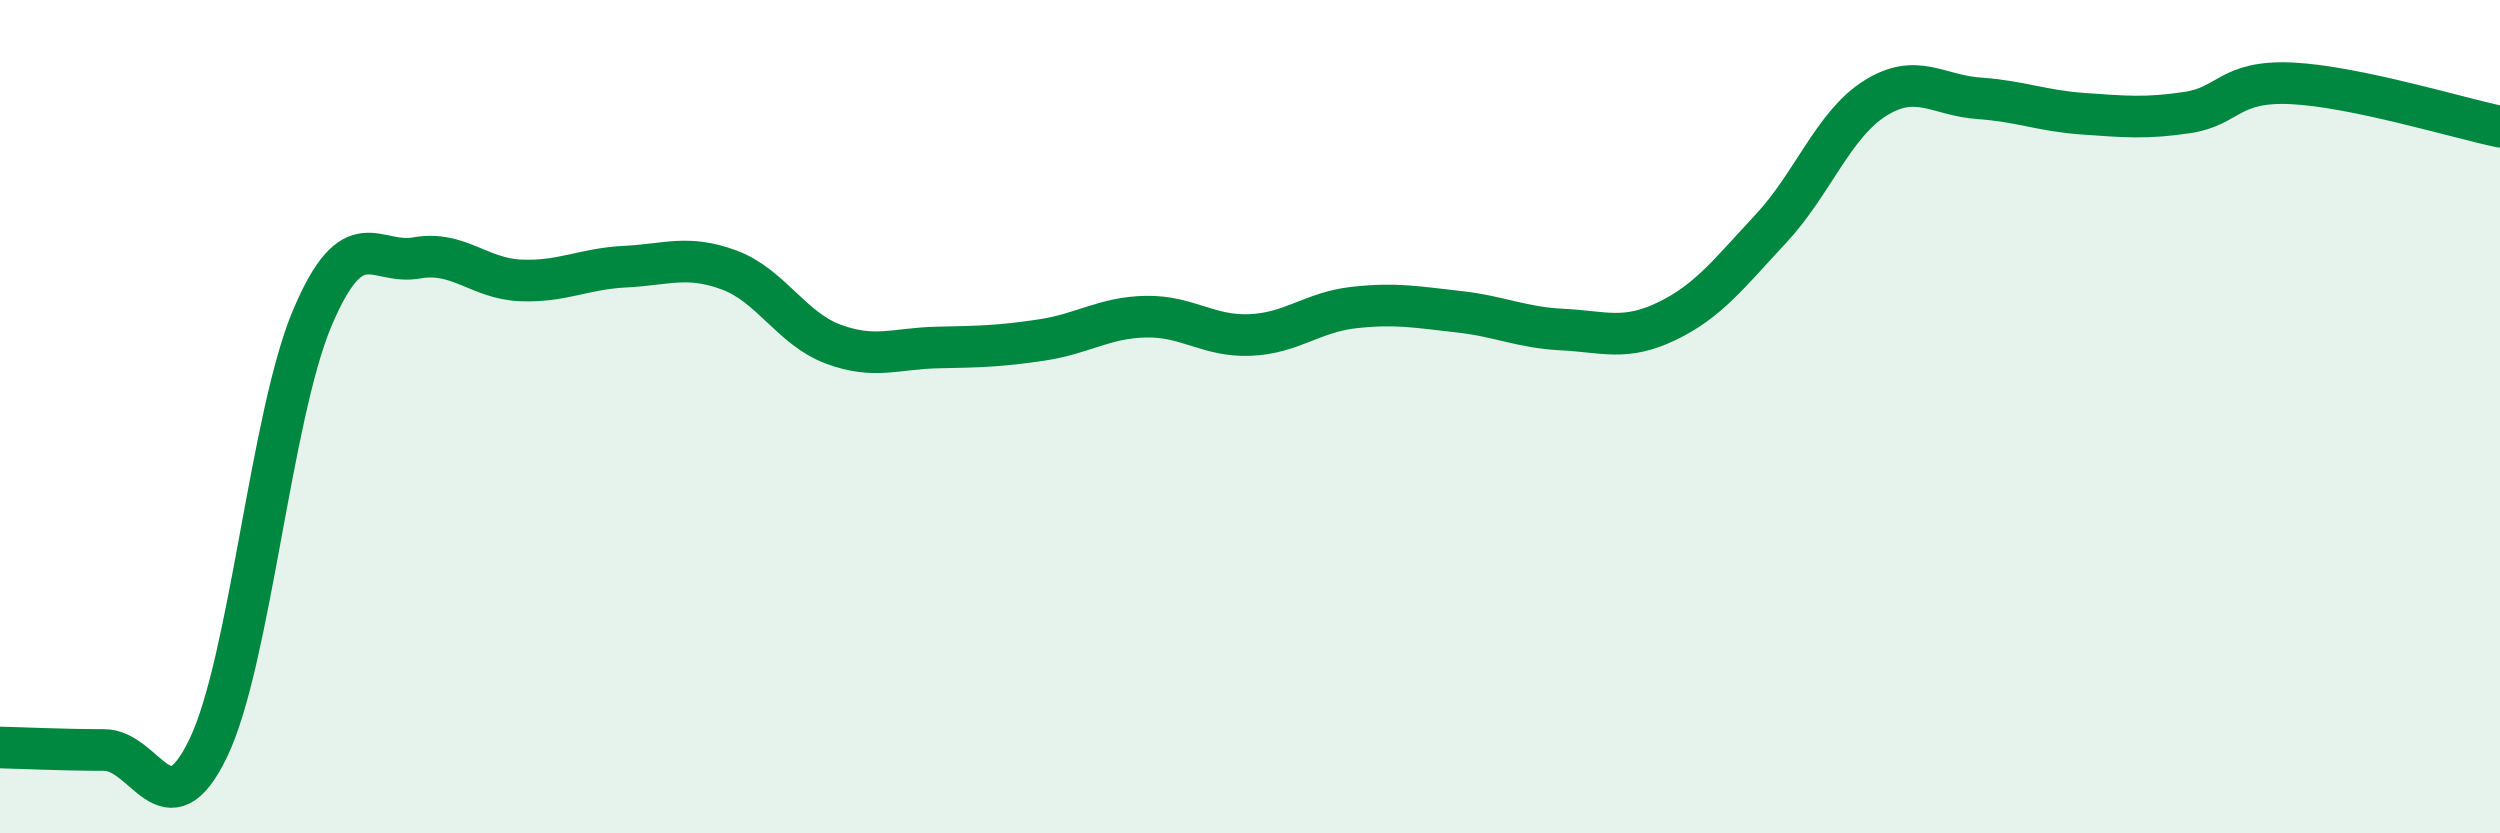
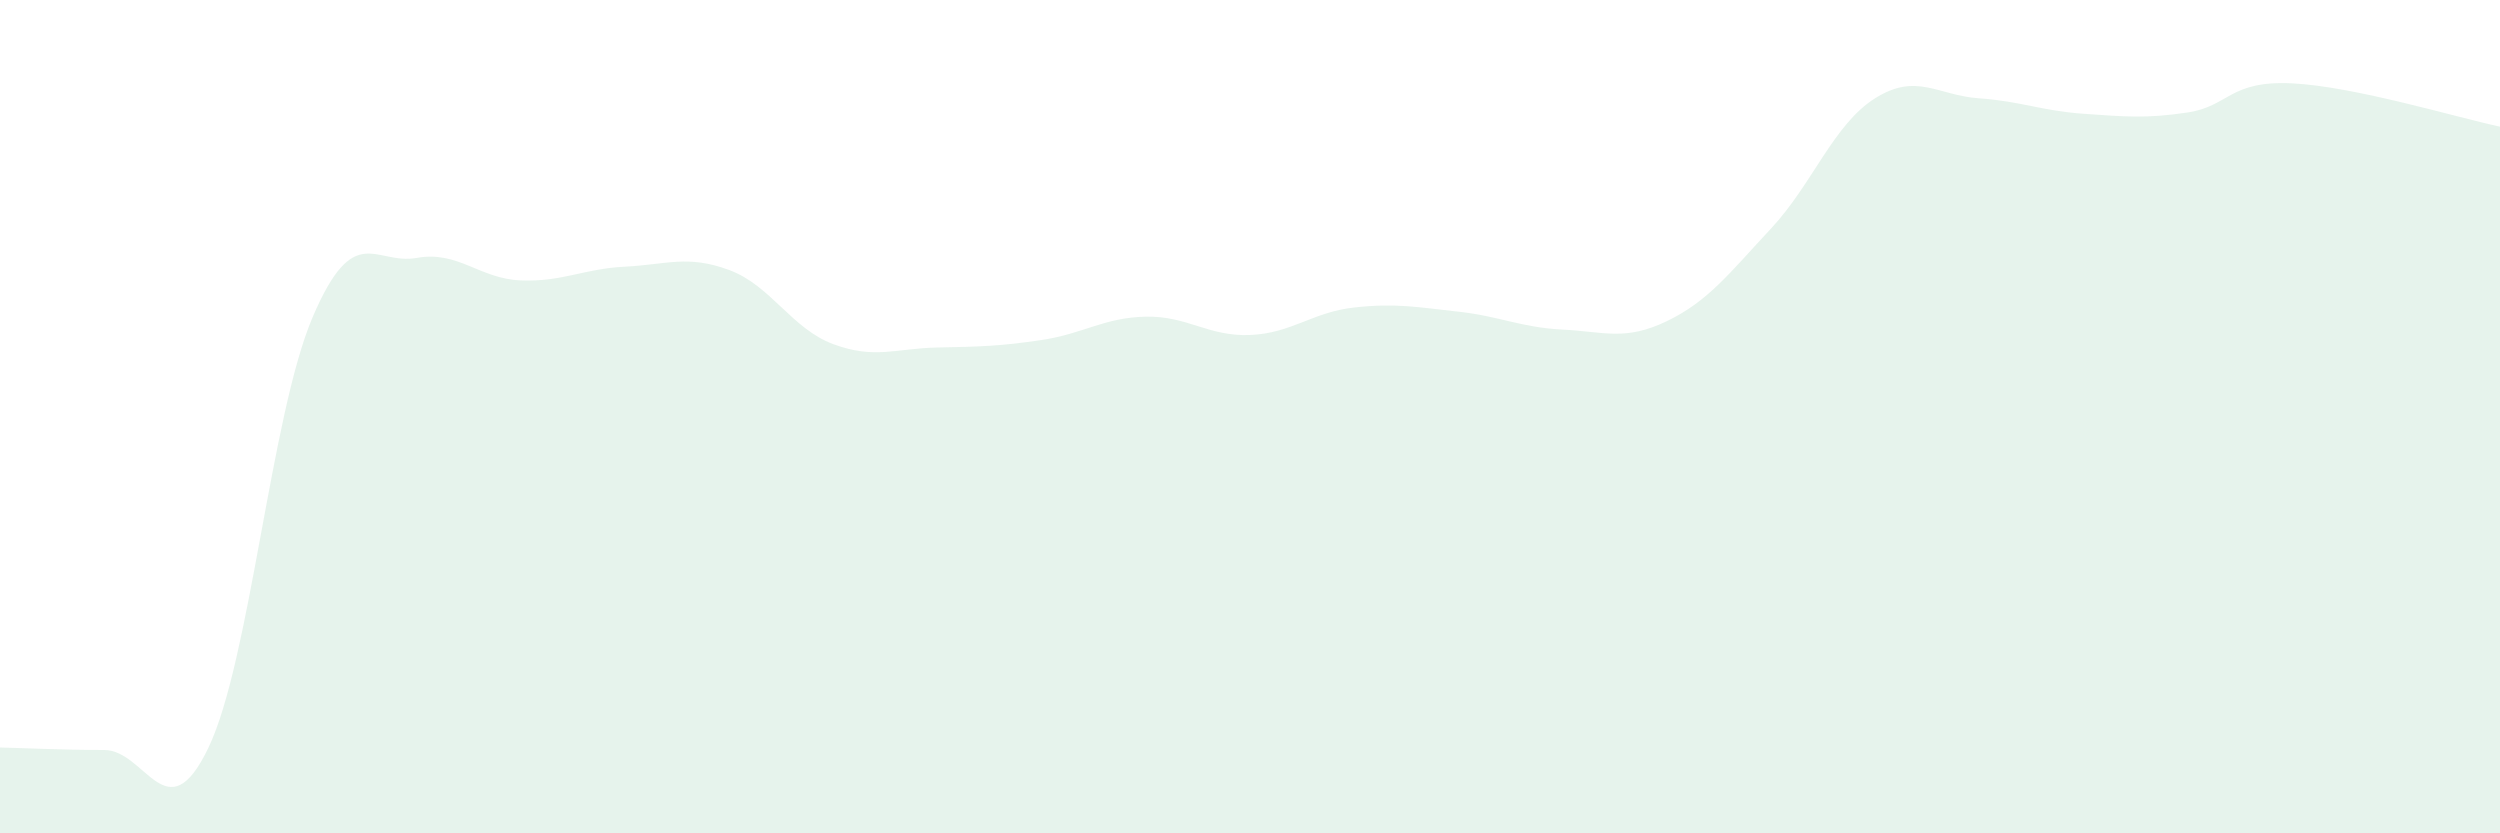
<svg xmlns="http://www.w3.org/2000/svg" width="60" height="20" viewBox="0 0 60 20">
  <path d="M 0,17.94 C 0.5,17.95 1.5,18 2.5,18 C 3.5,18 4,20.03 5,17.95 C 6,15.87 6.5,9.97 7.5,7.62 C 8.5,5.27 9,6.37 10,6.19 C 11,6.01 11.5,6.69 12.5,6.73 C 13.5,6.77 14,6.45 15,6.4 C 16,6.35 16.5,6.11 17.5,6.48 C 18.5,6.85 19,7.89 20,8.26 C 21,8.63 21.5,8.36 22.5,8.34 C 23.5,8.32 24,8.31 25,8.16 C 26,8.01 26.5,7.62 27.5,7.6 C 28.5,7.58 29,8.08 30,8.04 C 31,8 31.5,7.49 32.5,7.38 C 33.5,7.27 34,7.37 35,7.48 C 36,7.59 36.5,7.86 37.5,7.91 C 38.5,7.96 39,8.19 40,7.71 C 41,7.23 41.5,6.56 42.5,5.49 C 43.5,4.42 44,2.99 45,2.36 C 46,1.73 46.5,2.29 47.5,2.36 C 48.5,2.43 49,2.66 50,2.73 C 51,2.8 51.5,2.85 52.5,2.7 C 53.5,2.55 53.5,1.93 55,2 C 56.5,2.07 59,2.83 60,3.04L60 20L0 20Z" fill="#008740" opacity="0.1" stroke-linecap="round" stroke-linejoin="round" />
-   <path d="M 0,17.94 C 0.5,17.95 1.5,18 2.5,18 C 3.5,18 4,20.03 5,17.95 C 6,15.87 6.5,9.97 7.5,7.62 C 8.5,5.27 9,6.37 10,6.19 C 11,6.01 11.5,6.69 12.5,6.73 C 13.5,6.77 14,6.45 15,6.4 C 16,6.35 16.5,6.11 17.5,6.48 C 18.5,6.85 19,7.89 20,8.26 C 21,8.63 21.5,8.36 22.5,8.34 C 23.5,8.32 24,8.31 25,8.16 C 26,8.01 26.5,7.62 27.5,7.6 C 28.5,7.58 29,8.08 30,8.04 C 31,8 31.5,7.49 32.5,7.38 C 33.5,7.27 34,7.37 35,7.48 C 36,7.59 36.5,7.86 37.5,7.91 C 38.5,7.96 39,8.19 40,7.71 C 41,7.23 41.5,6.56 42.5,5.49 C 43.5,4.42 44,2.99 45,2.36 C 46,1.73 46.5,2.29 47.5,2.36 C 48.5,2.43 49,2.66 50,2.73 C 51,2.8 51.5,2.85 52.5,2.7 C 53.5,2.55 53.5,1.93 55,2 C 56.5,2.07 59,2.83 60,3.04" stroke="#008740" stroke-width="1" fill="none" stroke-linecap="round" stroke-linejoin="round" />
</svg>